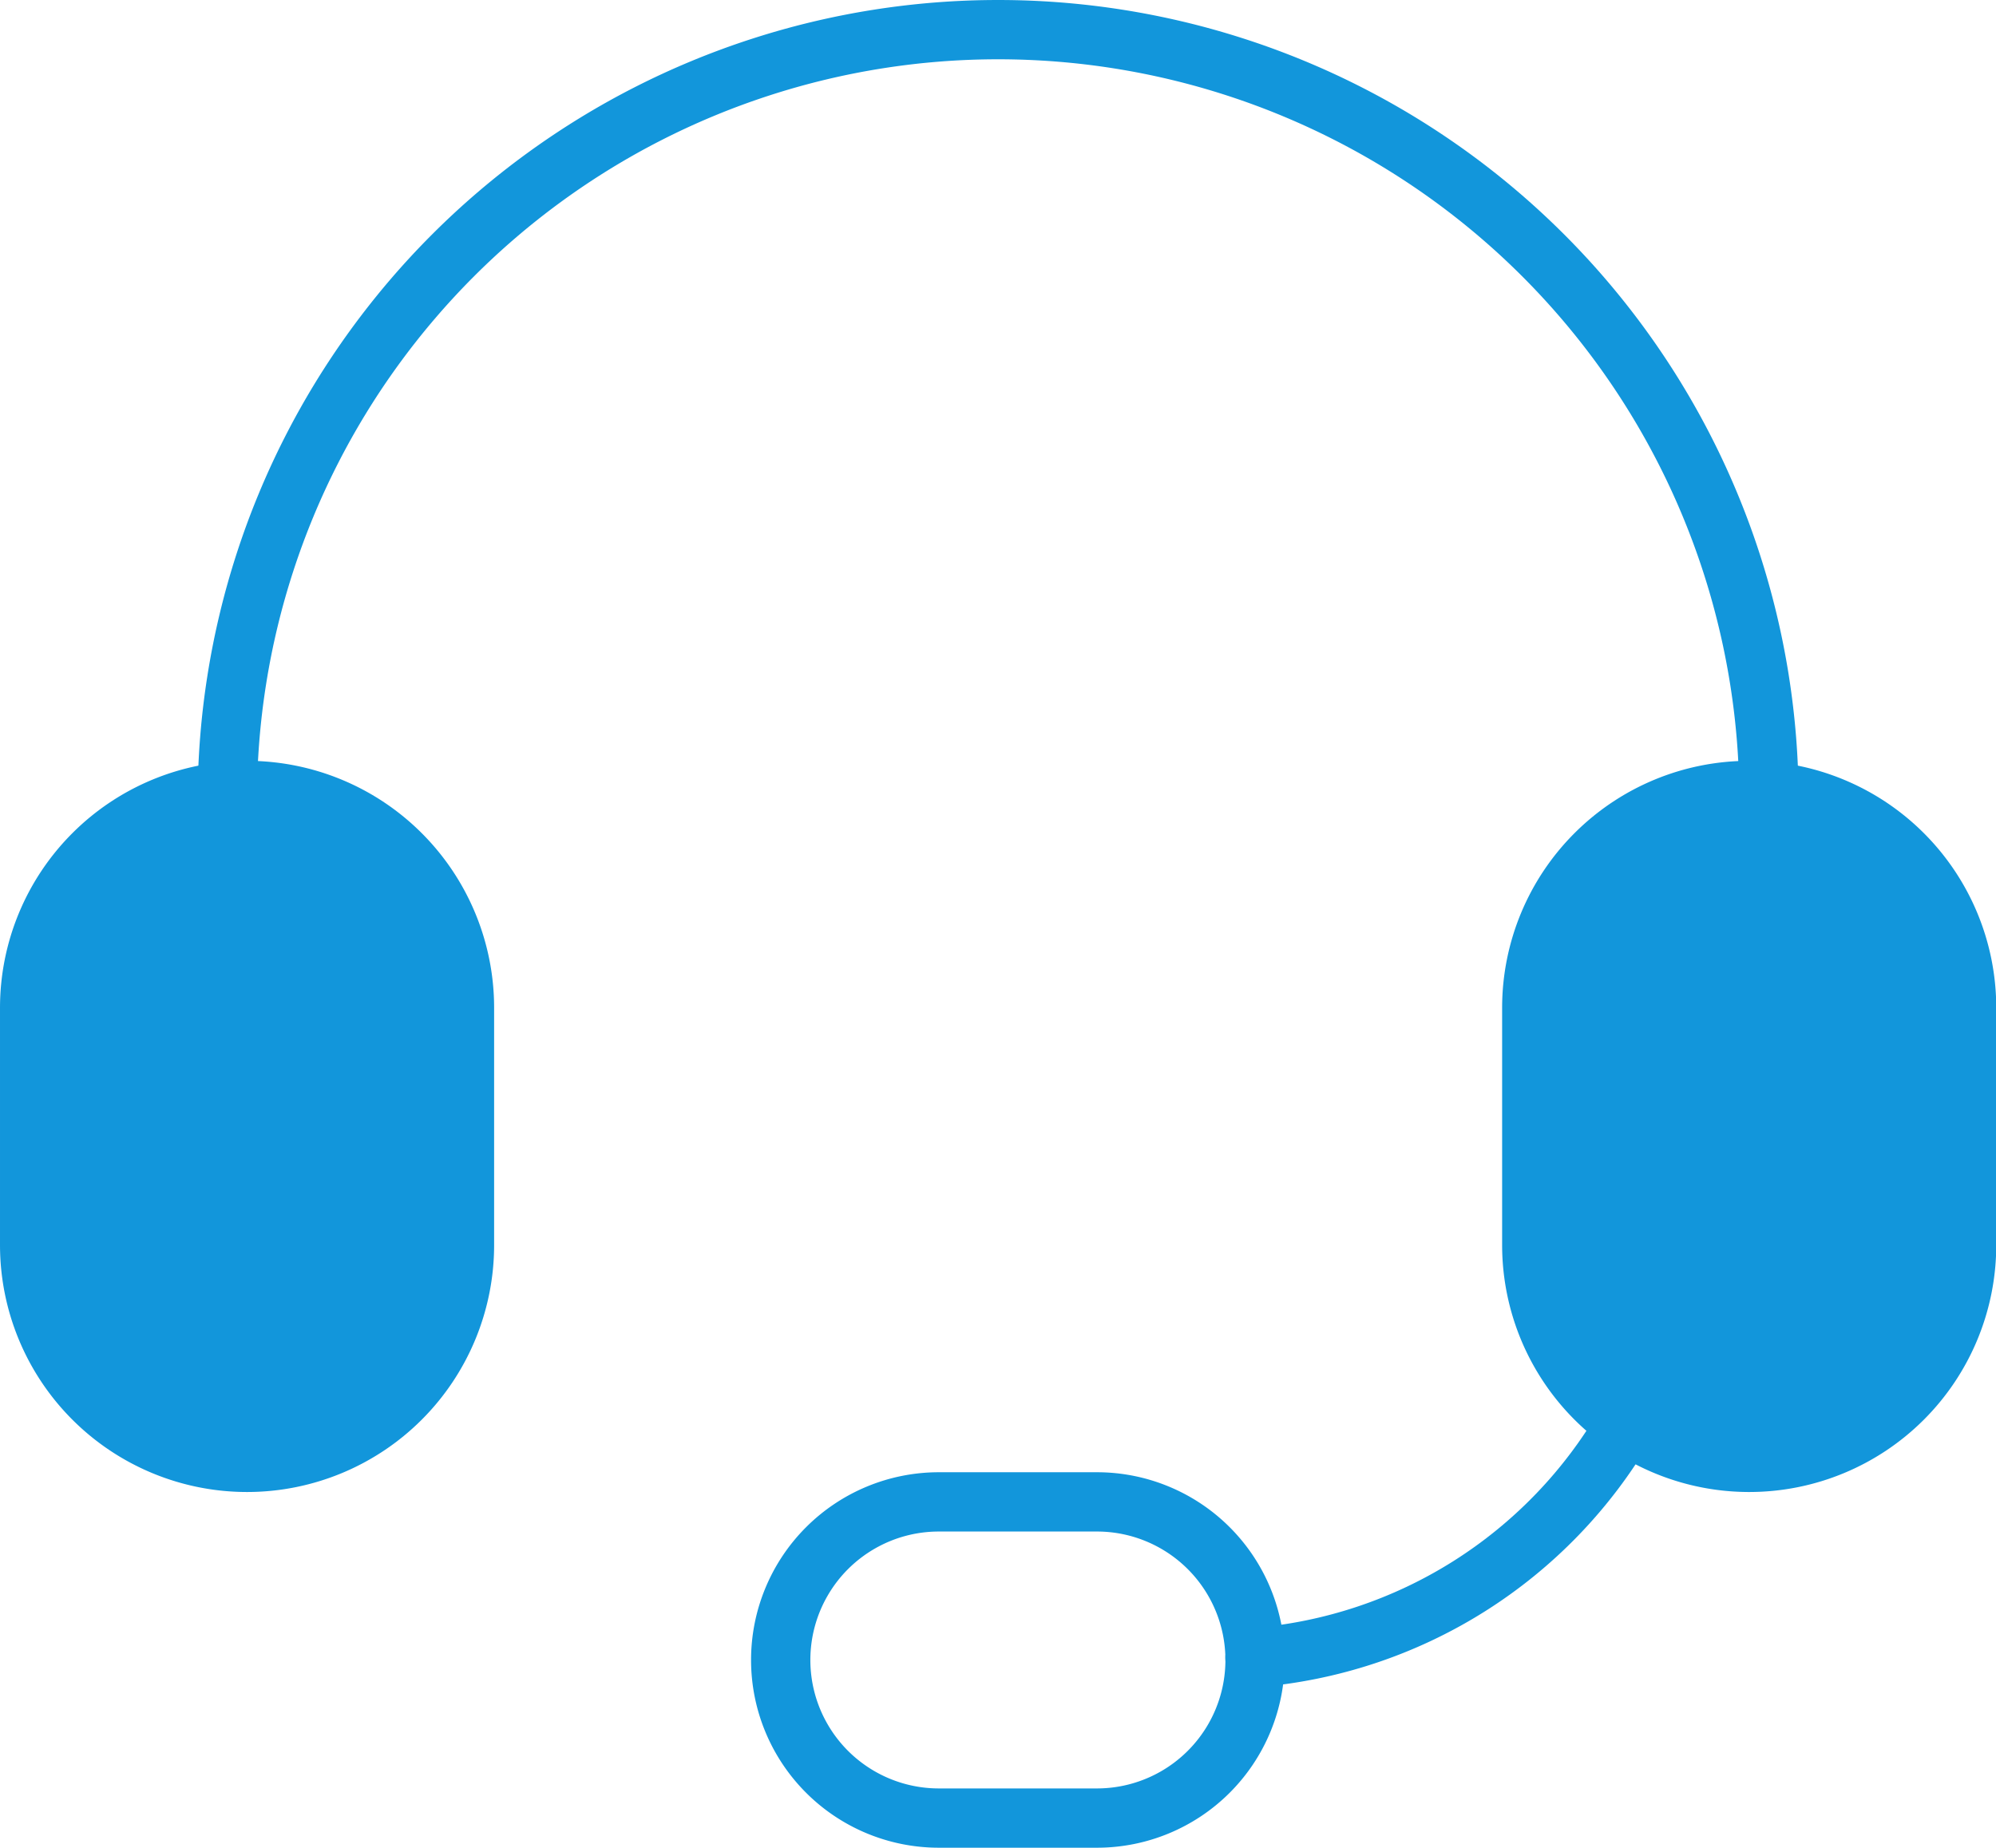
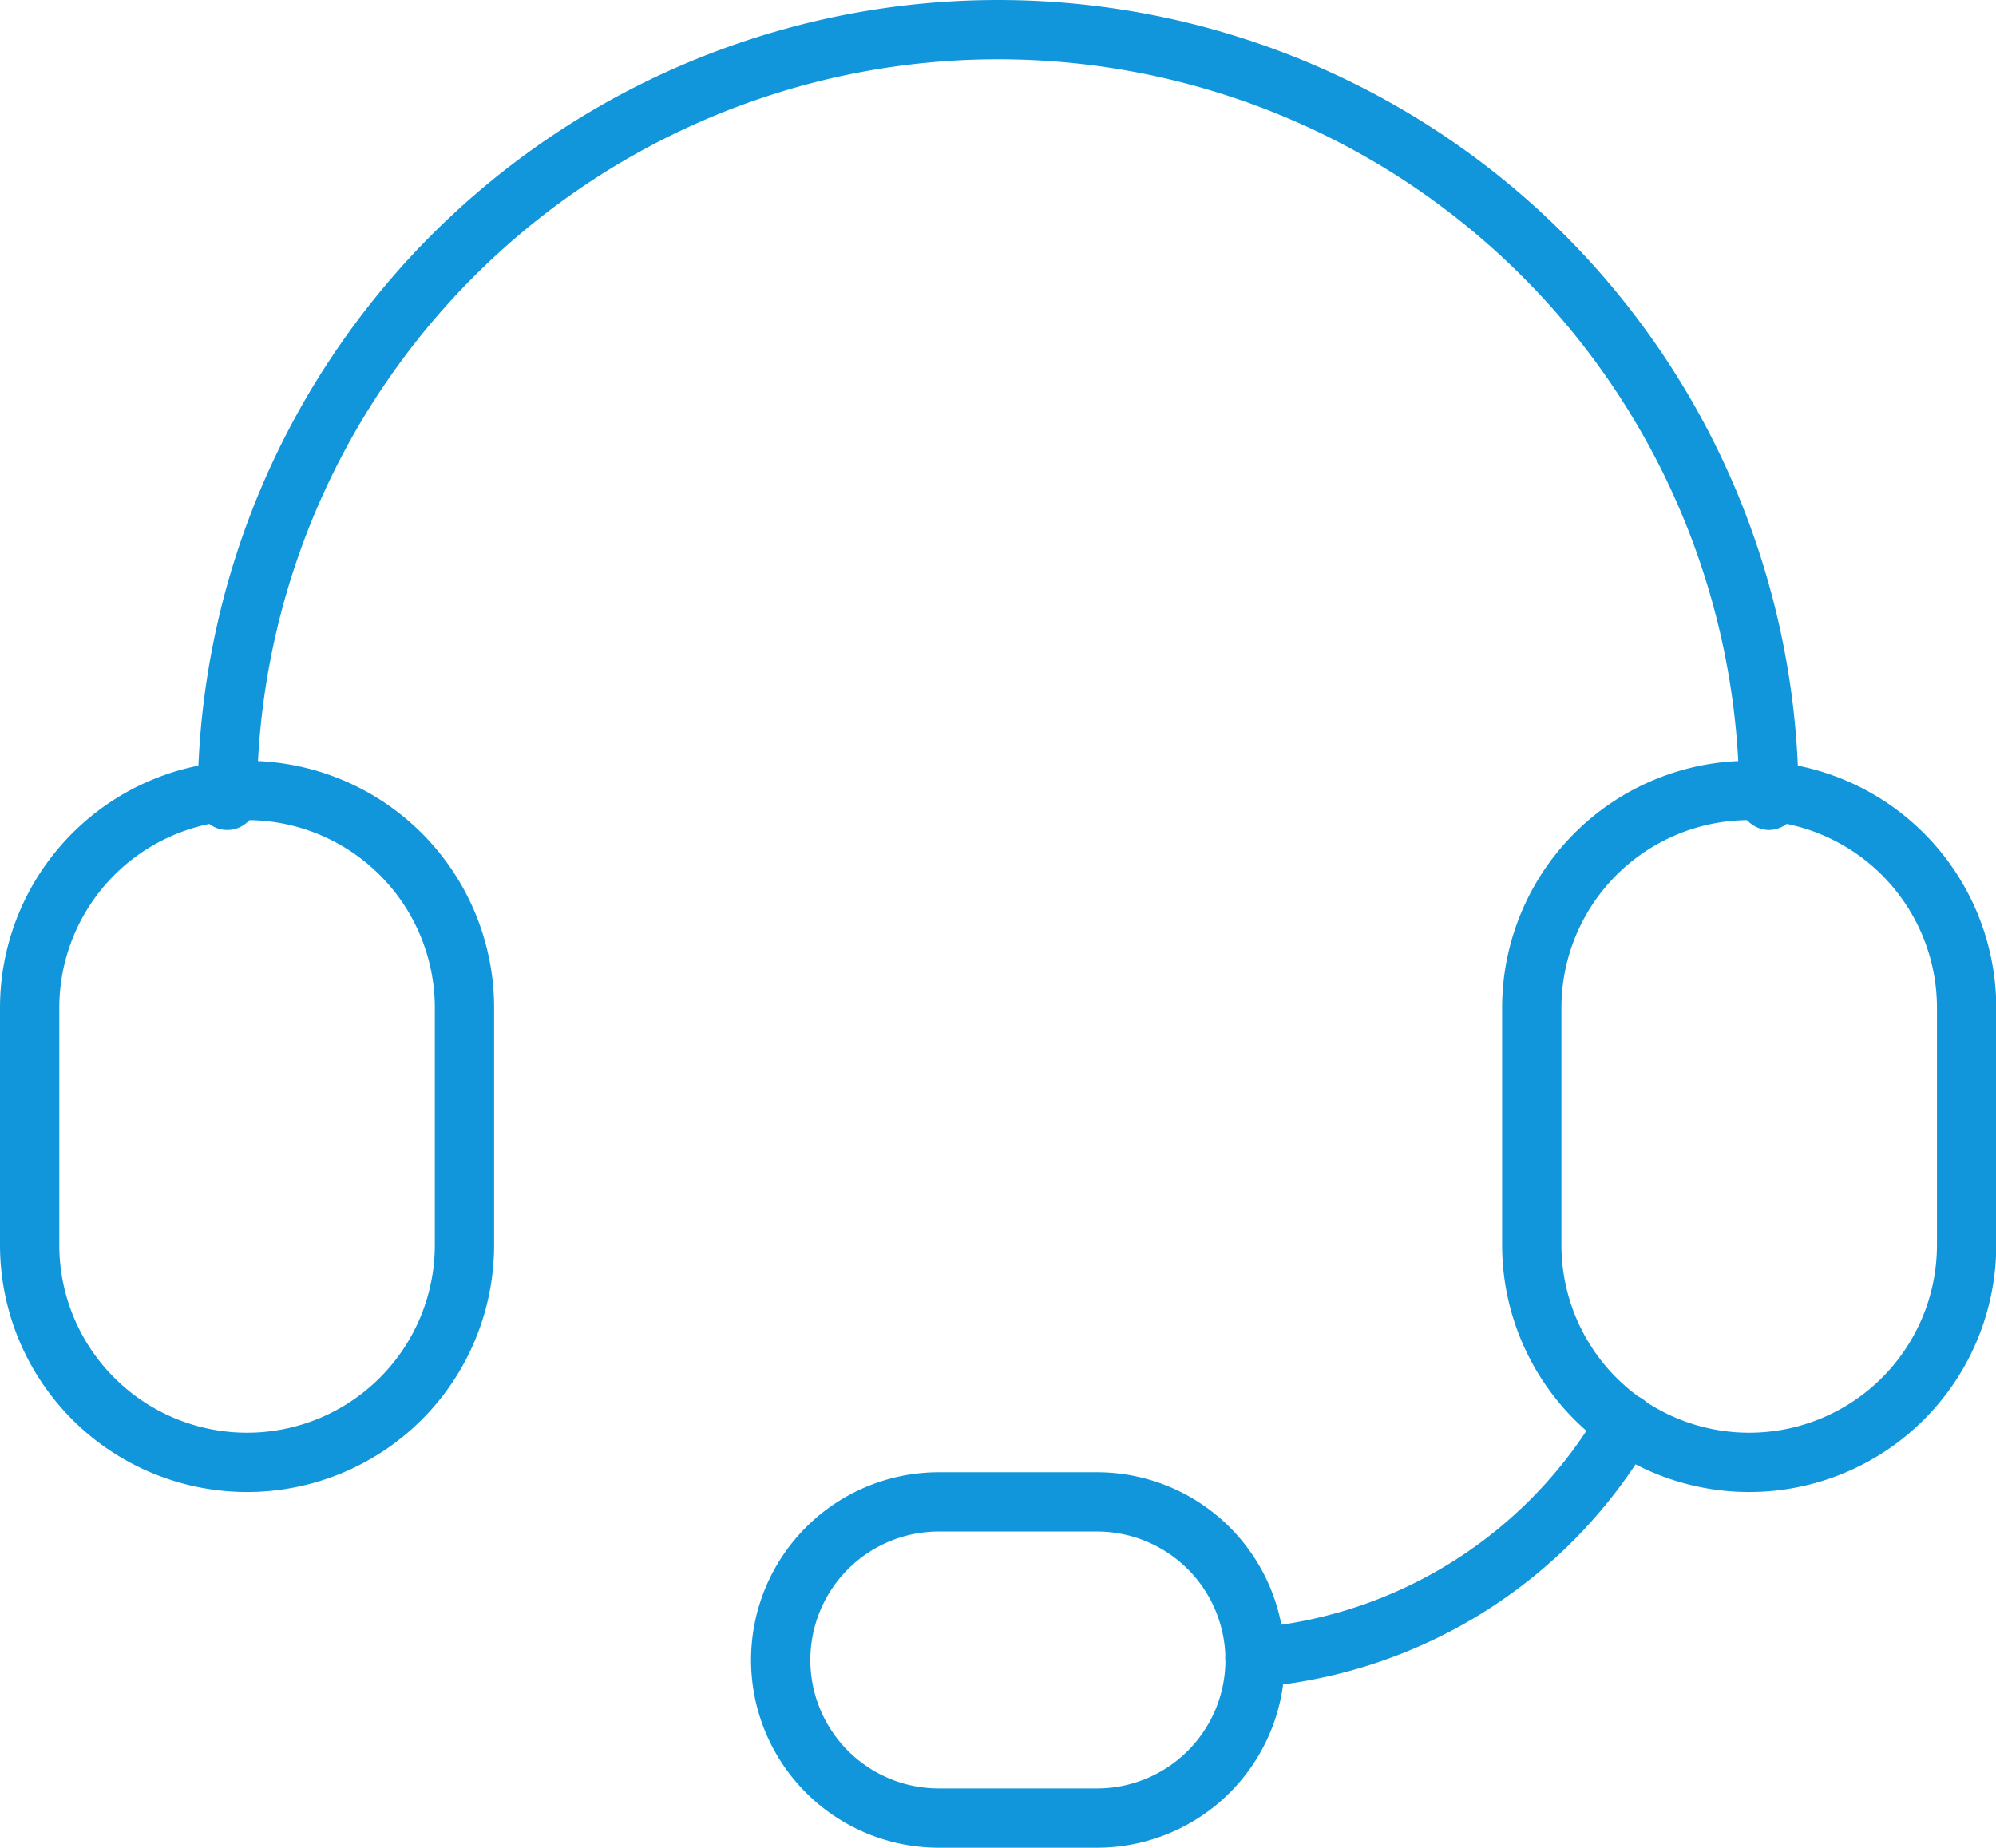
<svg xmlns="http://www.w3.org/2000/svg" class="icon" viewBox="0 0 1106 1024" width="216.016" height="200">
  <path d="M980.193 459.979a16.647 16.647 0 0 1-16.428-16.428 410.695 410.695 0 0 0-821.39 0 16.428 16.428 0 0 1-32.856 0 443.551 443.551 0 0 1 887.102 0 16.647 16.647 0 0 1-16.428 16.428zM695.444 935.29A16.428 16.428 0 0 1 679.016 919.957a16.647 16.647 0 0 1 15.114-17.742 245.103 245.103 0 0 0 192.534-121.566 16.428 16.428 0 0 1 28.475 16.647 278.616 278.616 0 0 1-219.037 137.775z" fill="#1296db" />
  <path d="M607.829 1024h-87.615a104.043 104.043 0 0 1 0-208.086h87.615a104.043 104.043 0 0 1 0 208.086z m-87.615-175.23a71.187 71.187 0 0 0 0 142.374h87.615a71.187 71.187 0 0 0 0-142.374z" fill="#1296db" />
-   <path d="M16.428 438.075m120.471 0l0 0q120.471 0 120.471 120.471l0 131.422q0 120.471-120.471 120.471l0 0q-120.471 0-120.471-120.471l0-131.422q0-120.471 120.471-120.471Z" fill="#1296db" />
  <path d="M136.898 826.866A136.898 136.898 0 0 1 0 689.968v-131.422a136.898 136.898 0 0 1 273.797 0v131.422a136.898 136.898 0 0 1-136.898 136.898z m0-372.364A104.043 104.043 0 0 0 32.856 558.545v131.422a104.043 104.043 0 0 0 208.086 0v-131.422a104.043 104.043 0 0 0-104.043-104.043z" fill="#1296db" />
-   <path d="M1089.711 810.439m-120.471 0l0 0q-120.471 0-120.471-120.471l0-131.422q0-120.471 120.471-120.471l0 0q120.471 0 120.471 120.471l0 131.422q0 120.471-120.471 120.471Z" fill="#1296db" />
  <path d="M969.241 826.866A136.898 136.898 0 0 1 832.342 689.968v-131.422a136.898 136.898 0 0 1 273.797 0v131.422a136.898 136.898 0 0 1-136.898 136.898z m0-372.364a104.043 104.043 0 0 0-104.043 104.043v131.422a104.043 104.043 0 0 0 208.086 0v-131.422a104.043 104.043 0 0 0-104.043-104.043z" fill="#1296db" />
</svg>